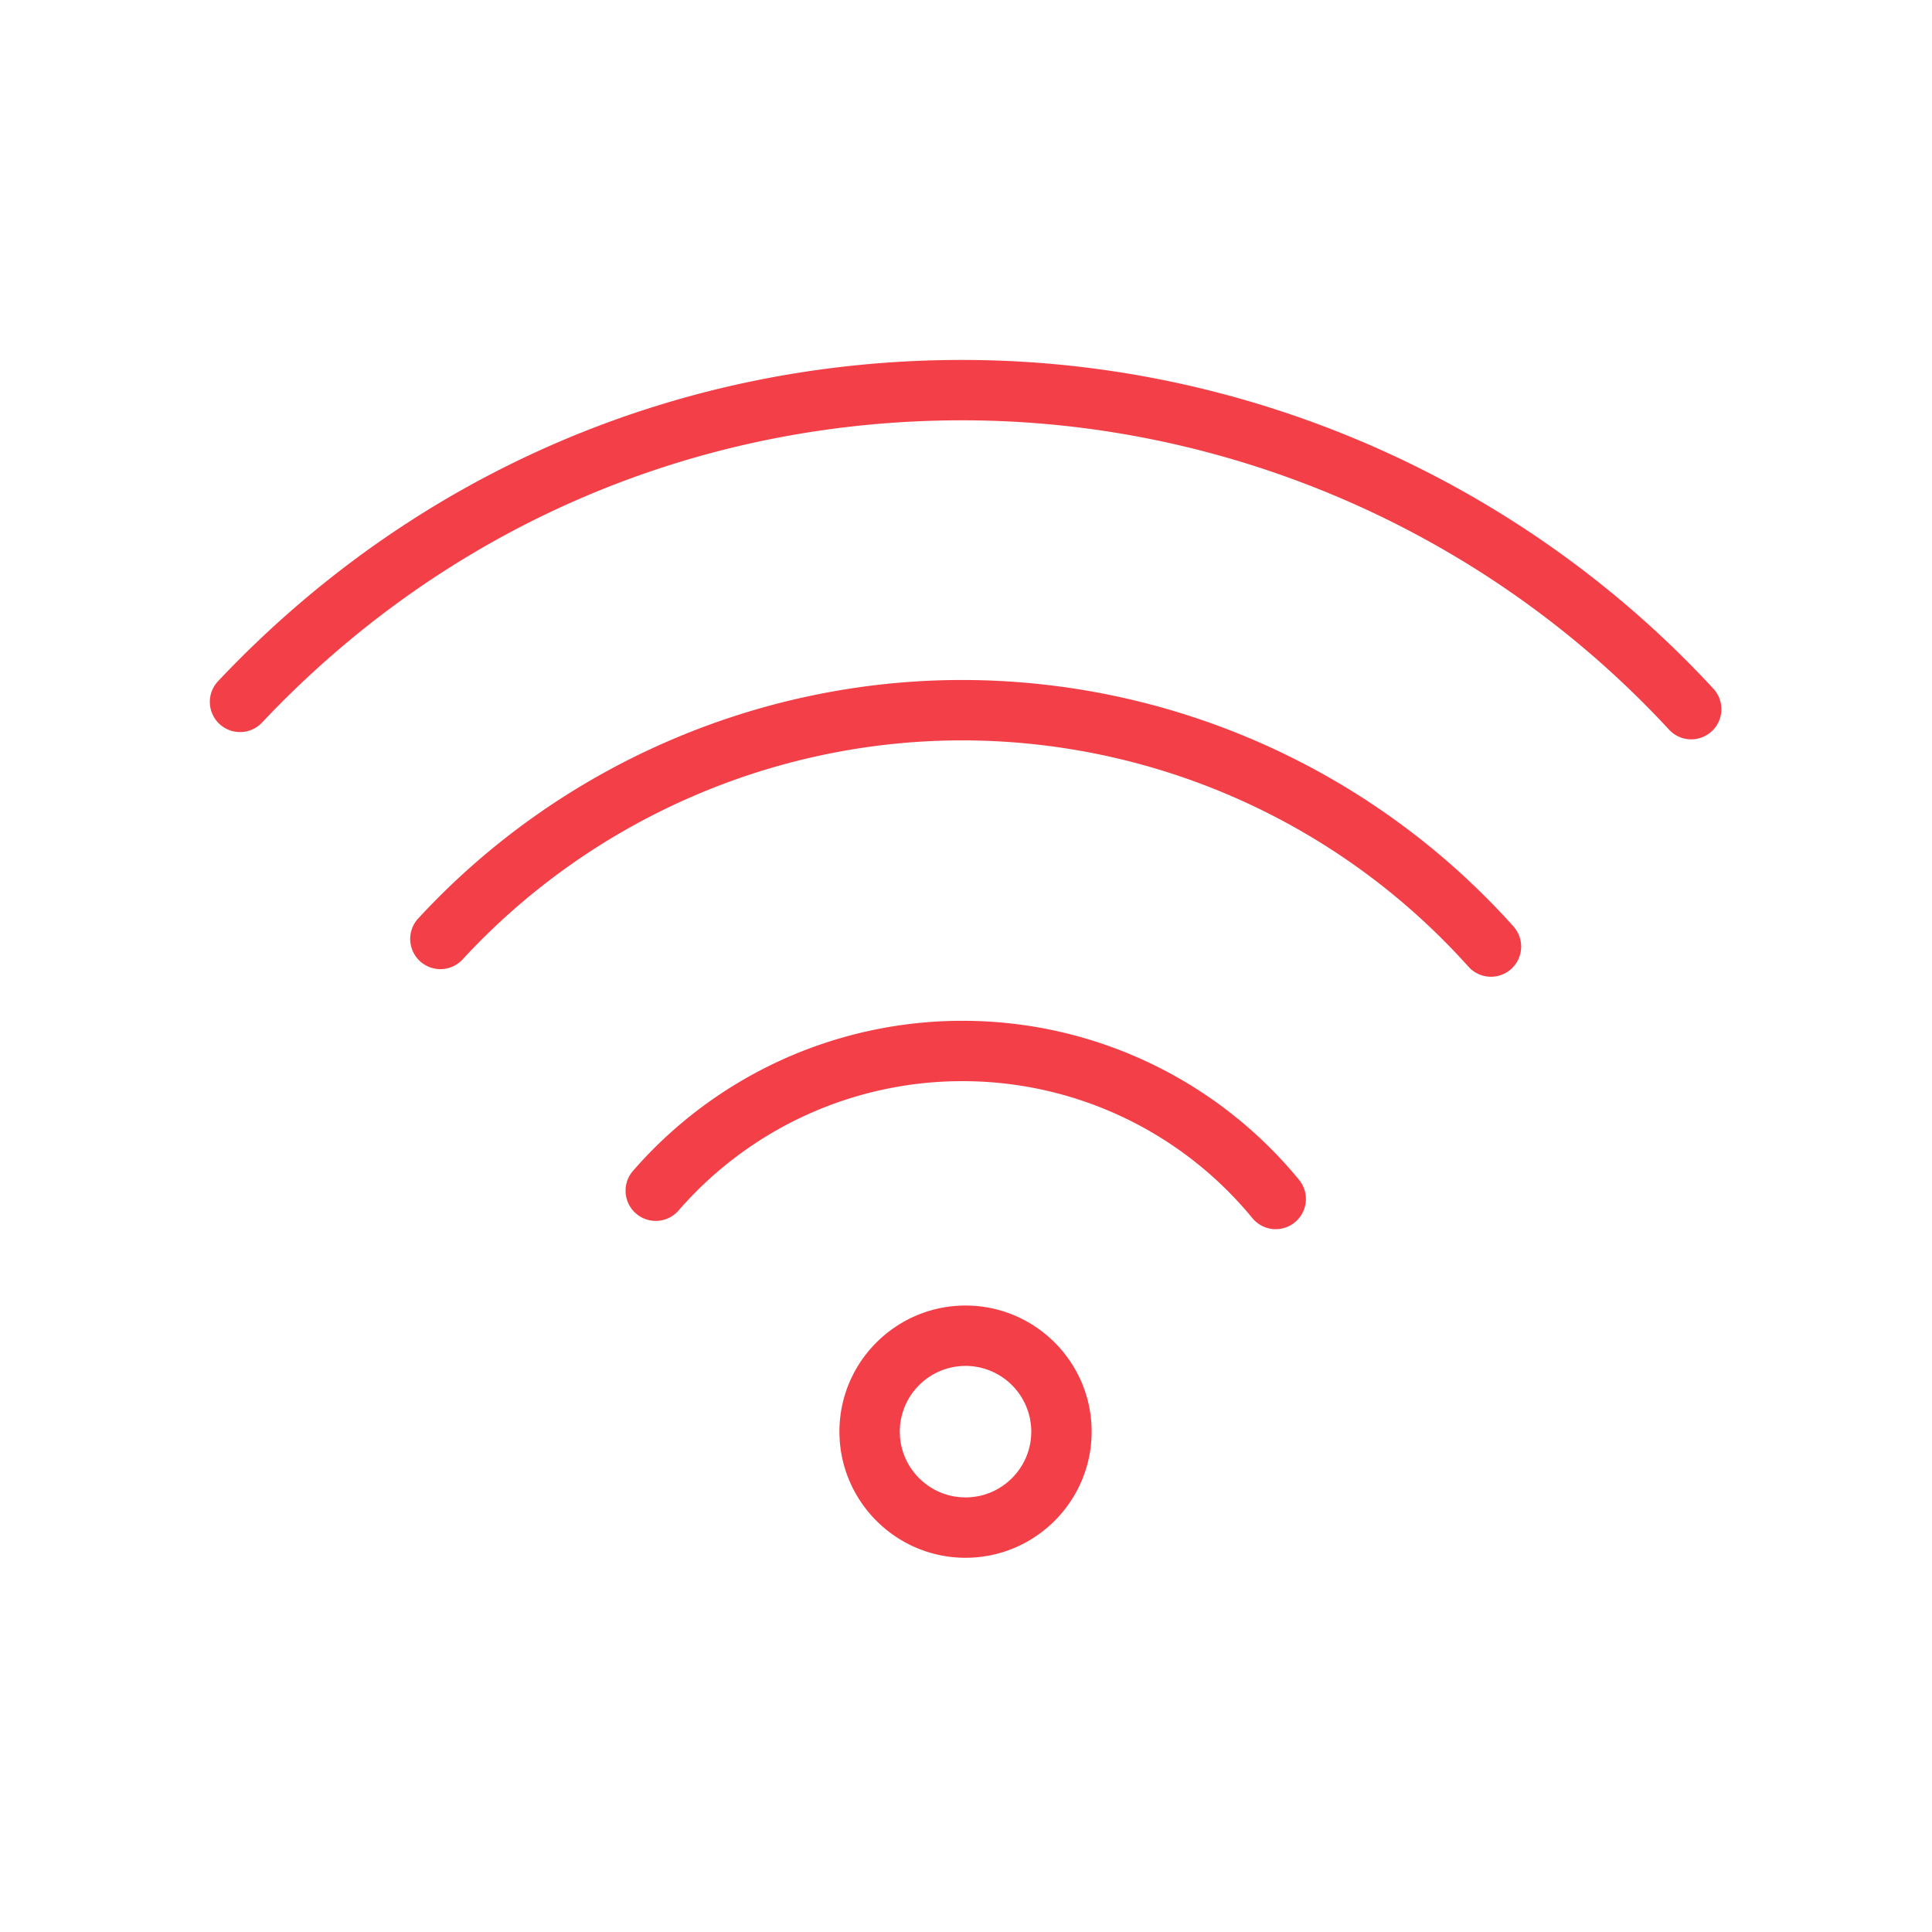
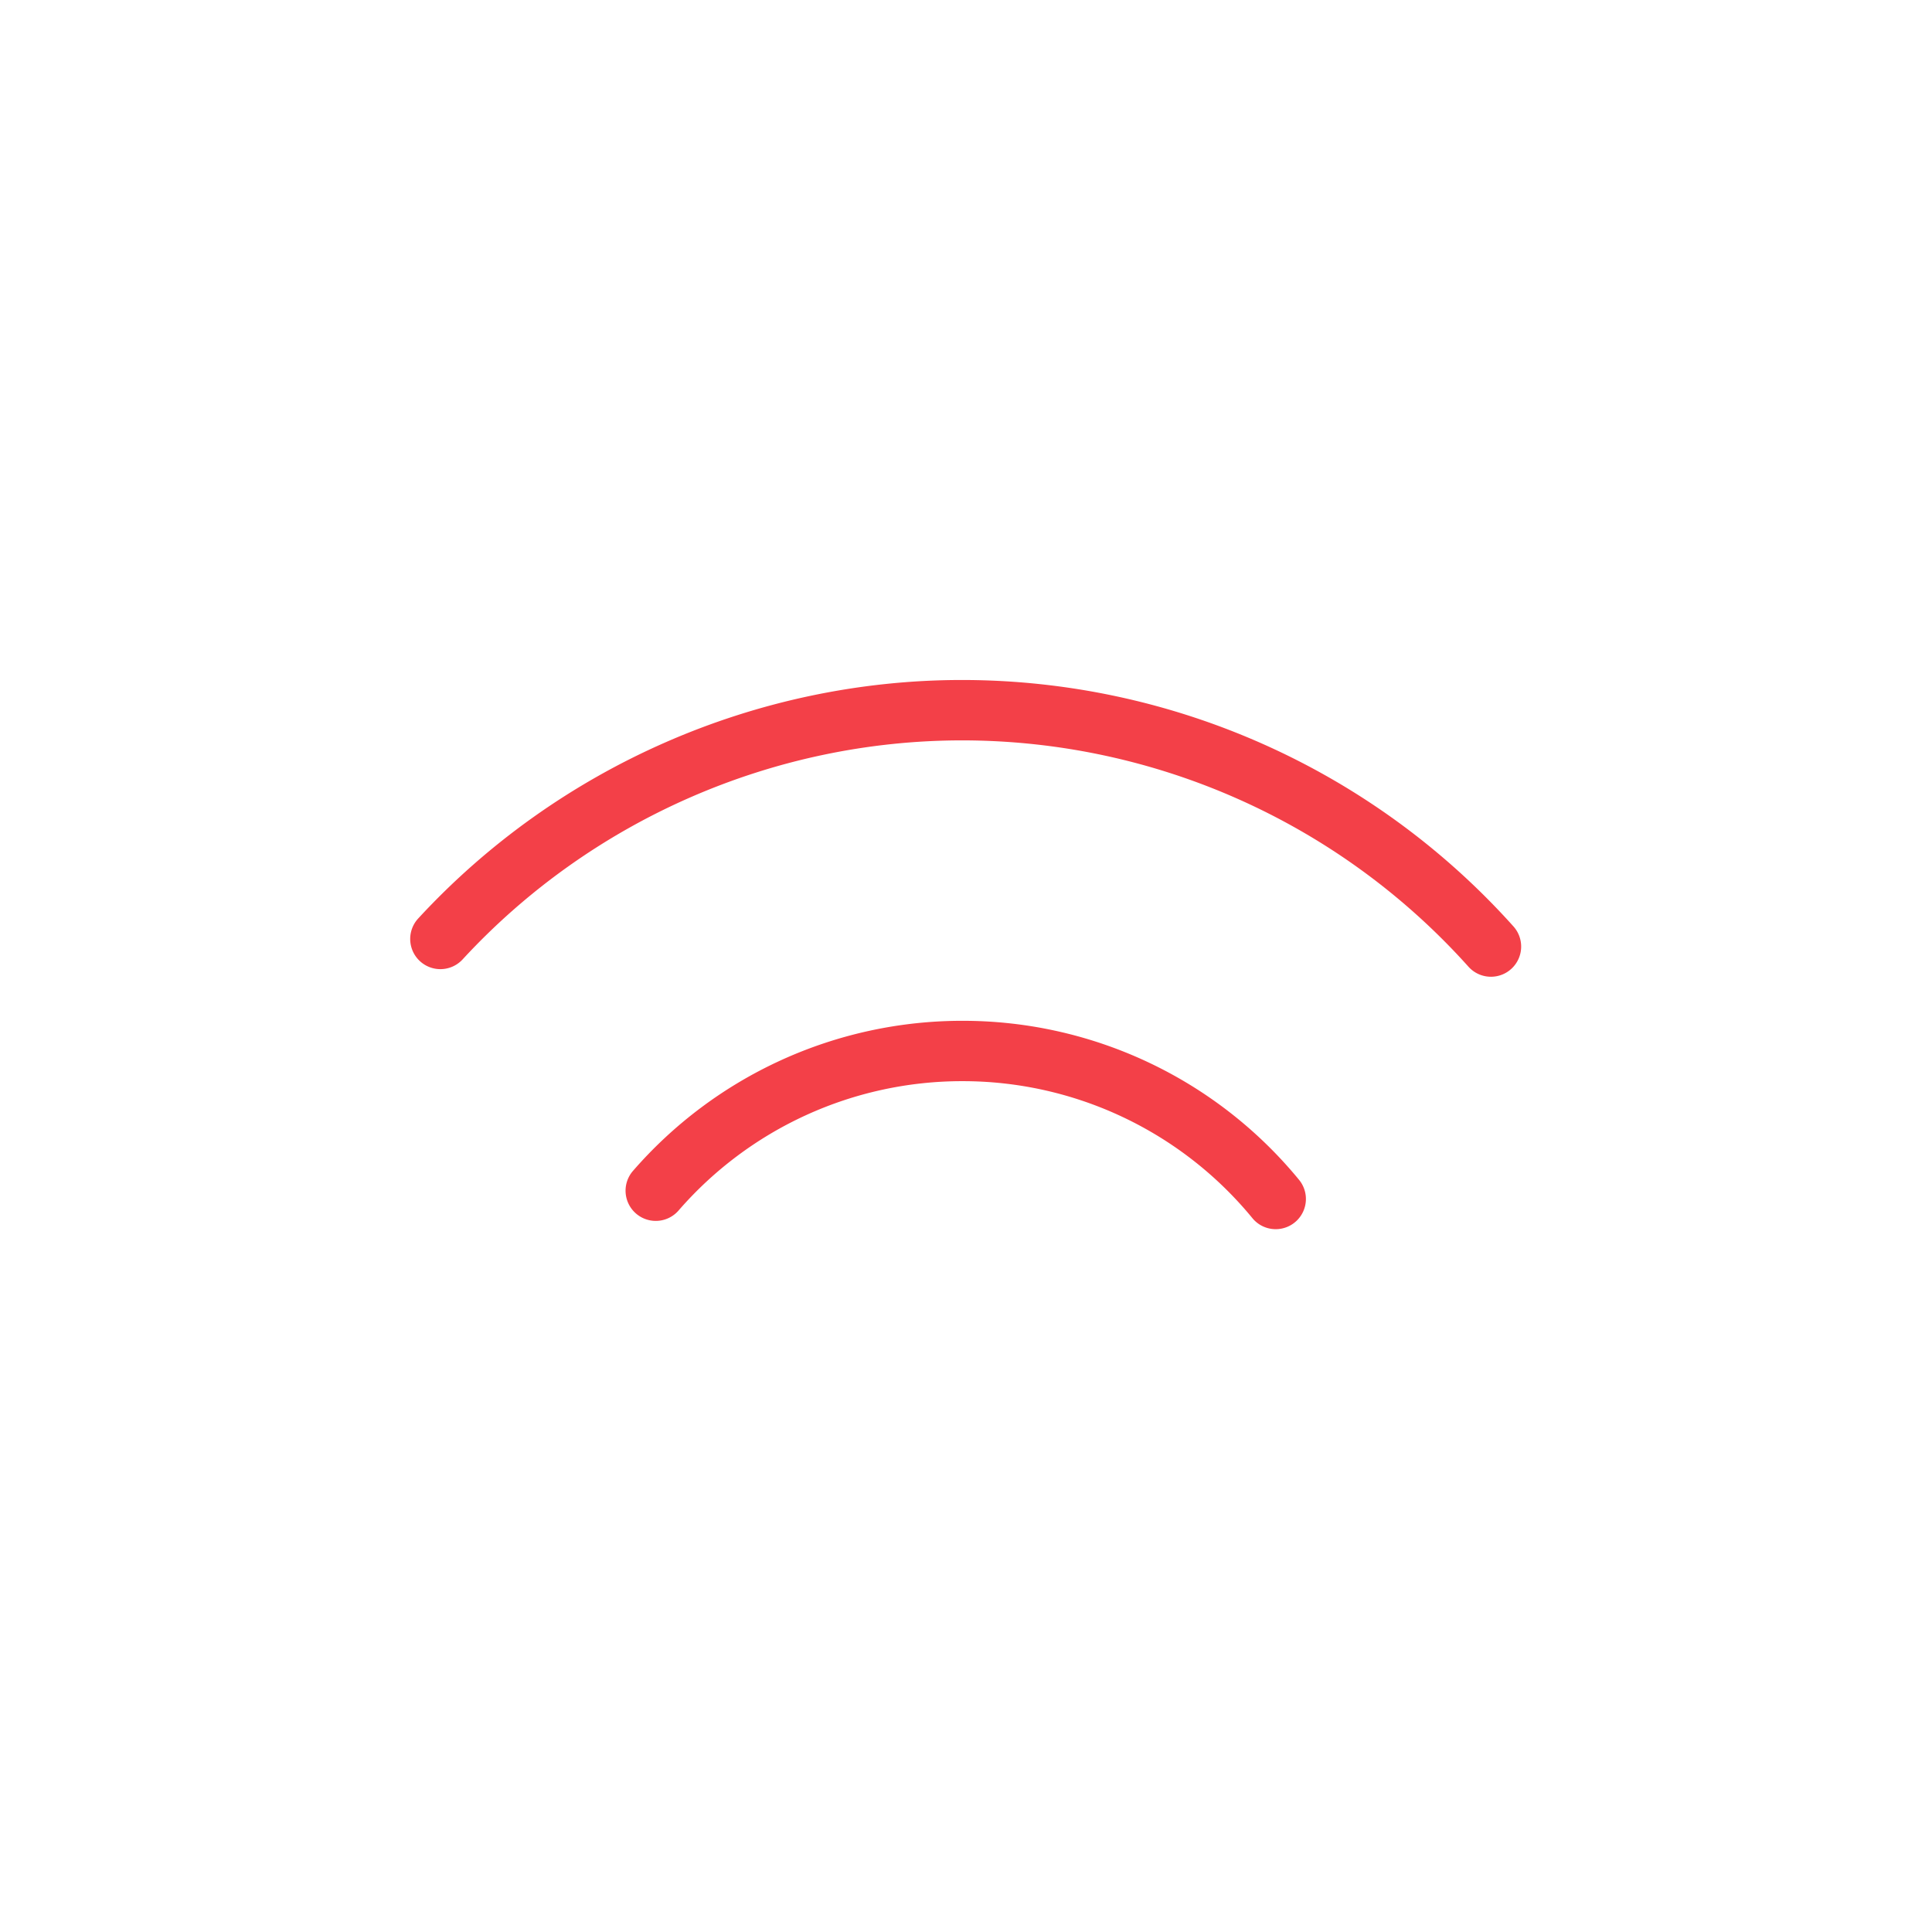
<svg xmlns="http://www.w3.org/2000/svg" viewBox="0 0 128 128" xml:space="preserve">
  <path d="M84.521 81.436a1.995 1.995 0 0 1-1.545-.729 24.827 24.827 0 0 0-19.227-9.077 24.883 24.883 0 0 0-18.82 8.601 2.001 2.001 0 0 1-3.023-2.621 28.891 28.891 0 0 1 21.844-9.979 28.81 28.81 0 0 1 22.314 10.534 2 2 0 0 1-1.543 3.271zM98.78 64.712a1.996 1.996 0 0 1-1.491-.666 45.078 45.078 0 0 0-33.541-14.994c-12.533 0-24.598 5.29-33.1 14.512a2 2 0 0 1-2.941-2.712c9.258-10.042 22.394-15.801 36.041-15.801a49.089 49.089 0 0 1 36.521 16.325 2 2 0 0 1-1.489 3.336z" fill="#f34048" class="fill-000000" />
-   <path d="M112.047 48.984a1.995 1.995 0 0 1-1.469-.643C98.543 35.317 81.473 27.847 63.746 27.847c-17.73 0-34.199 7.106-46.371 20.009a2 2 0 1 1-2.91-2.744C27.4 31.399 44.902 23.847 63.746 23.847c18.839 0 36.979 7.938 49.77 21.78a2 2 0 0 1-1.469 3.357zM63.969 103.207c-4.607 0-8.355-3.75-8.355-8.359 0-4.605 3.748-8.353 8.355-8.353s8.355 3.747 8.355 8.353c0 4.609-3.748 8.359-8.355 8.359zm0-12.712a4.36 4.36 0 0 0-4.355 4.353c0 2.404 1.954 4.359 4.355 4.359s4.355-1.955 4.355-4.359a4.36 4.36 0 0 0-4.355-4.353z" fill="#f34048" class="fill-000000" />
</svg>